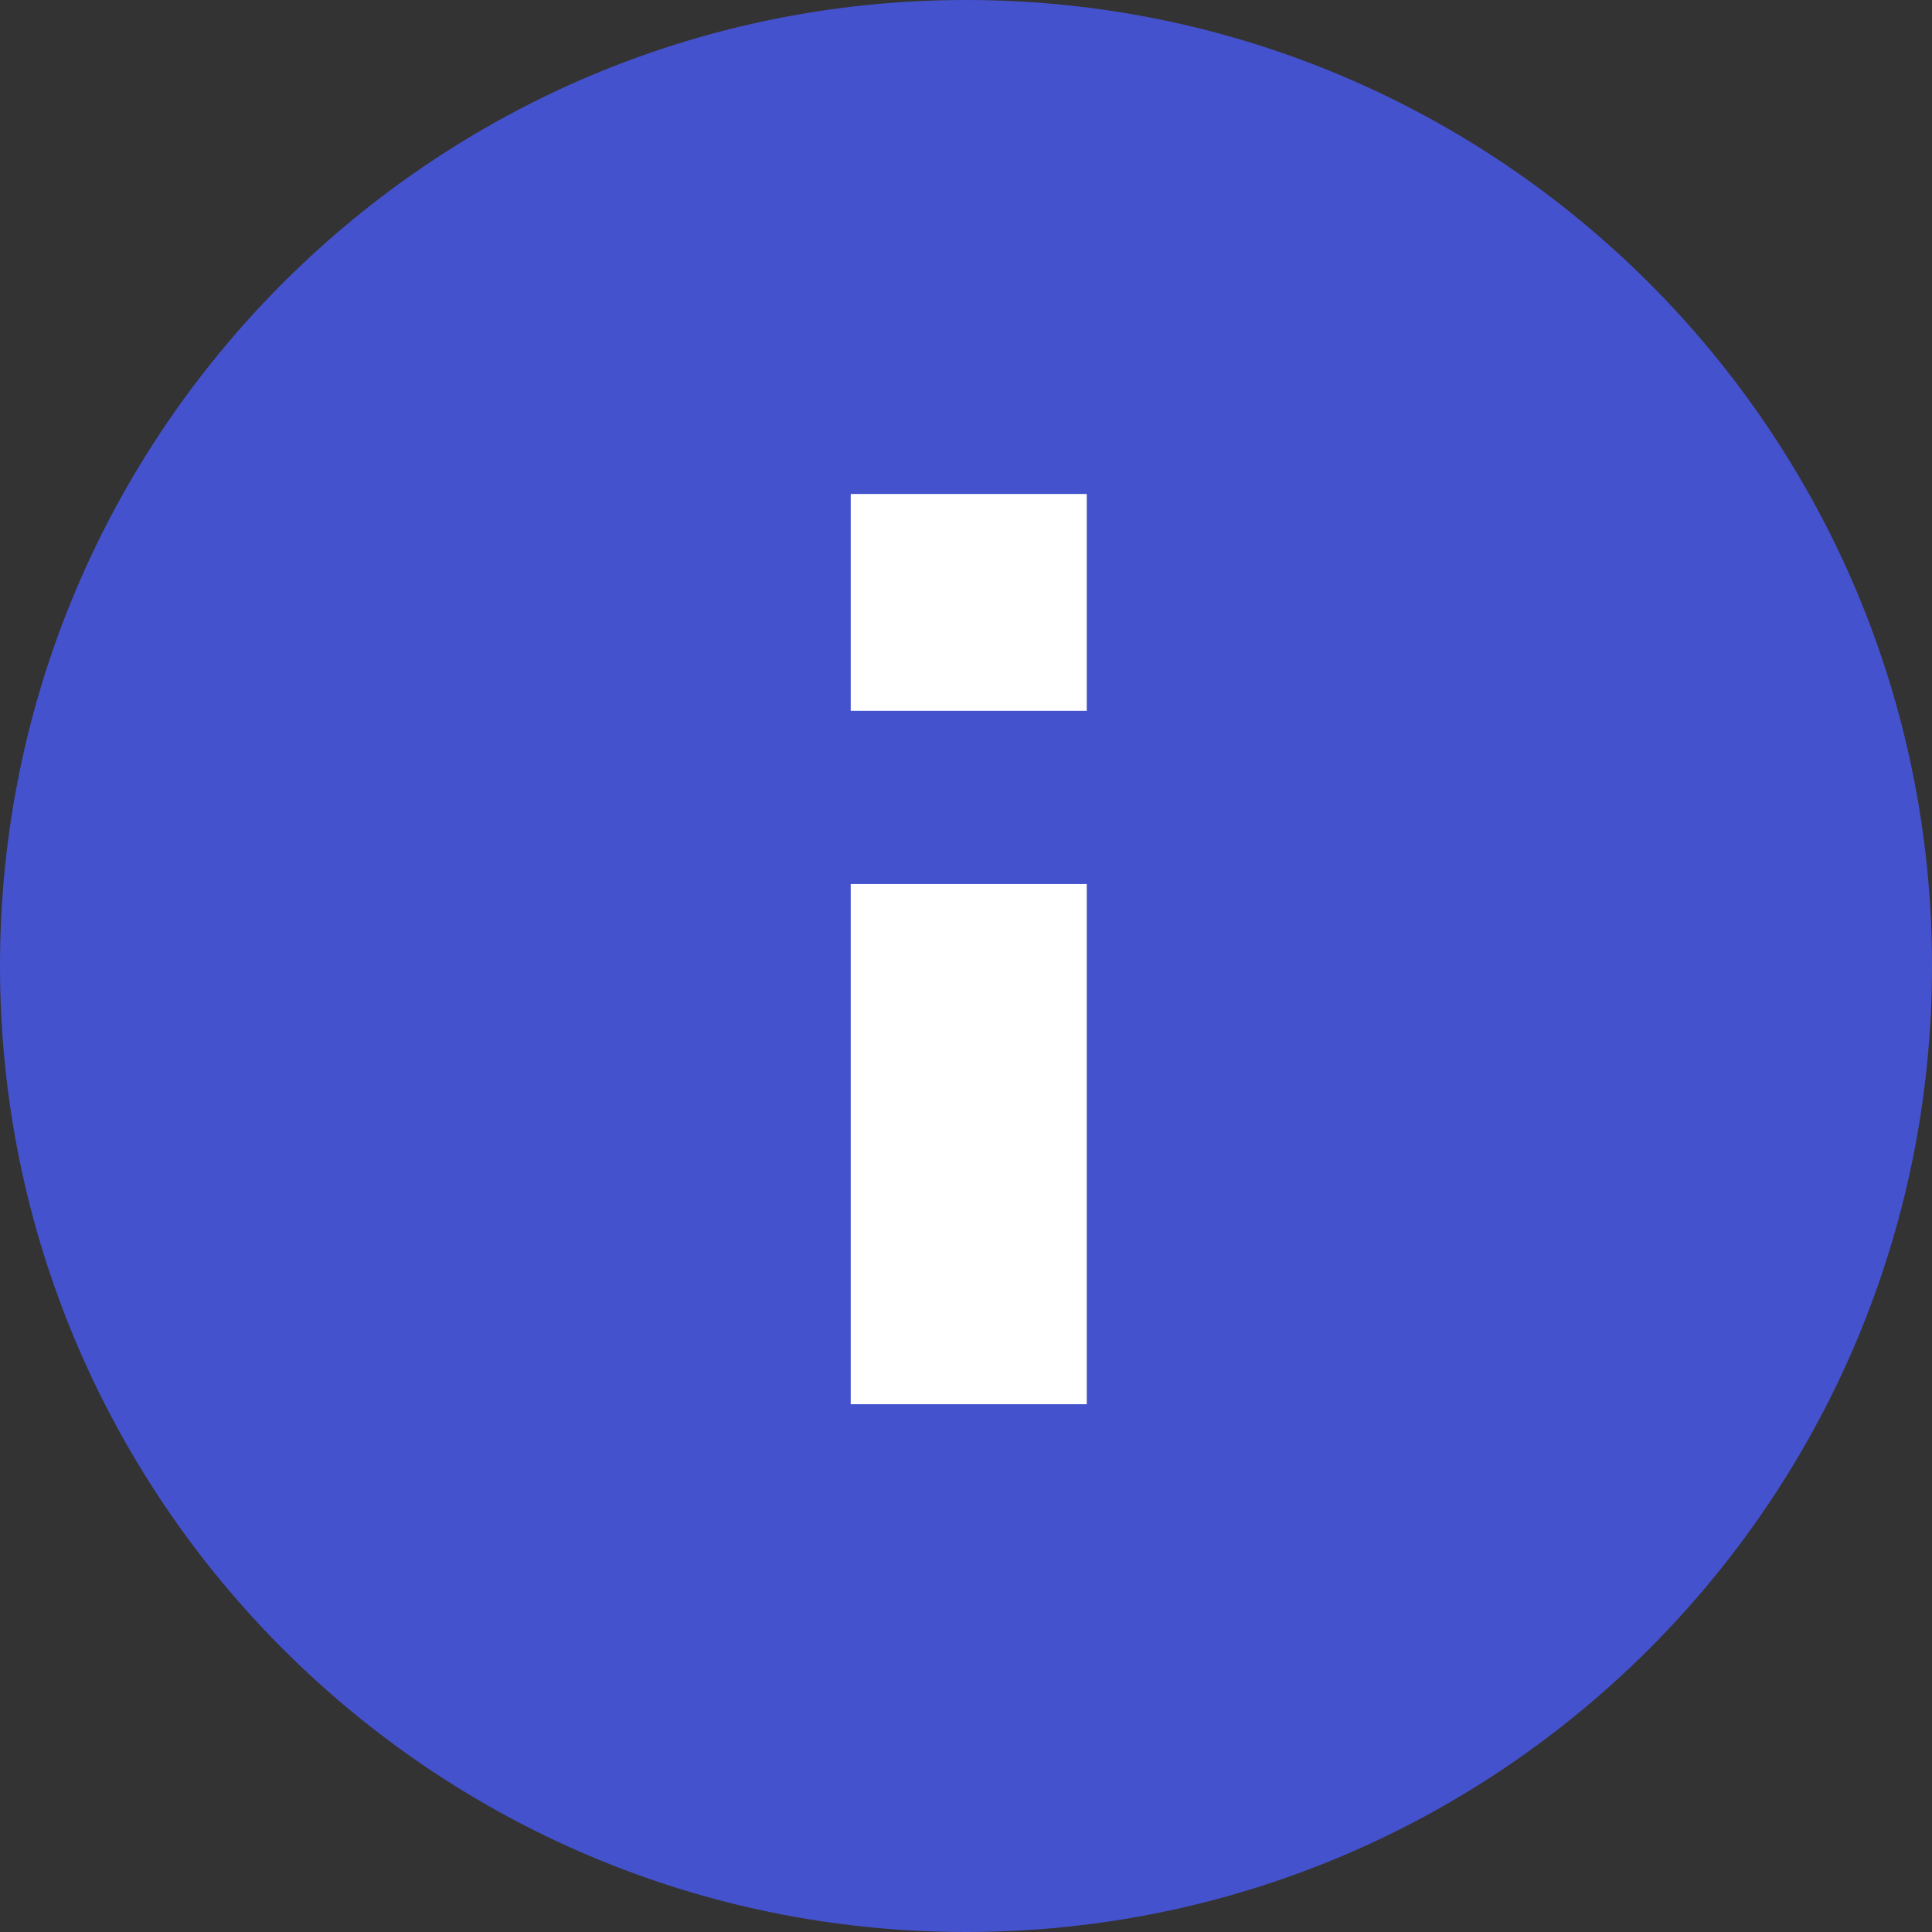
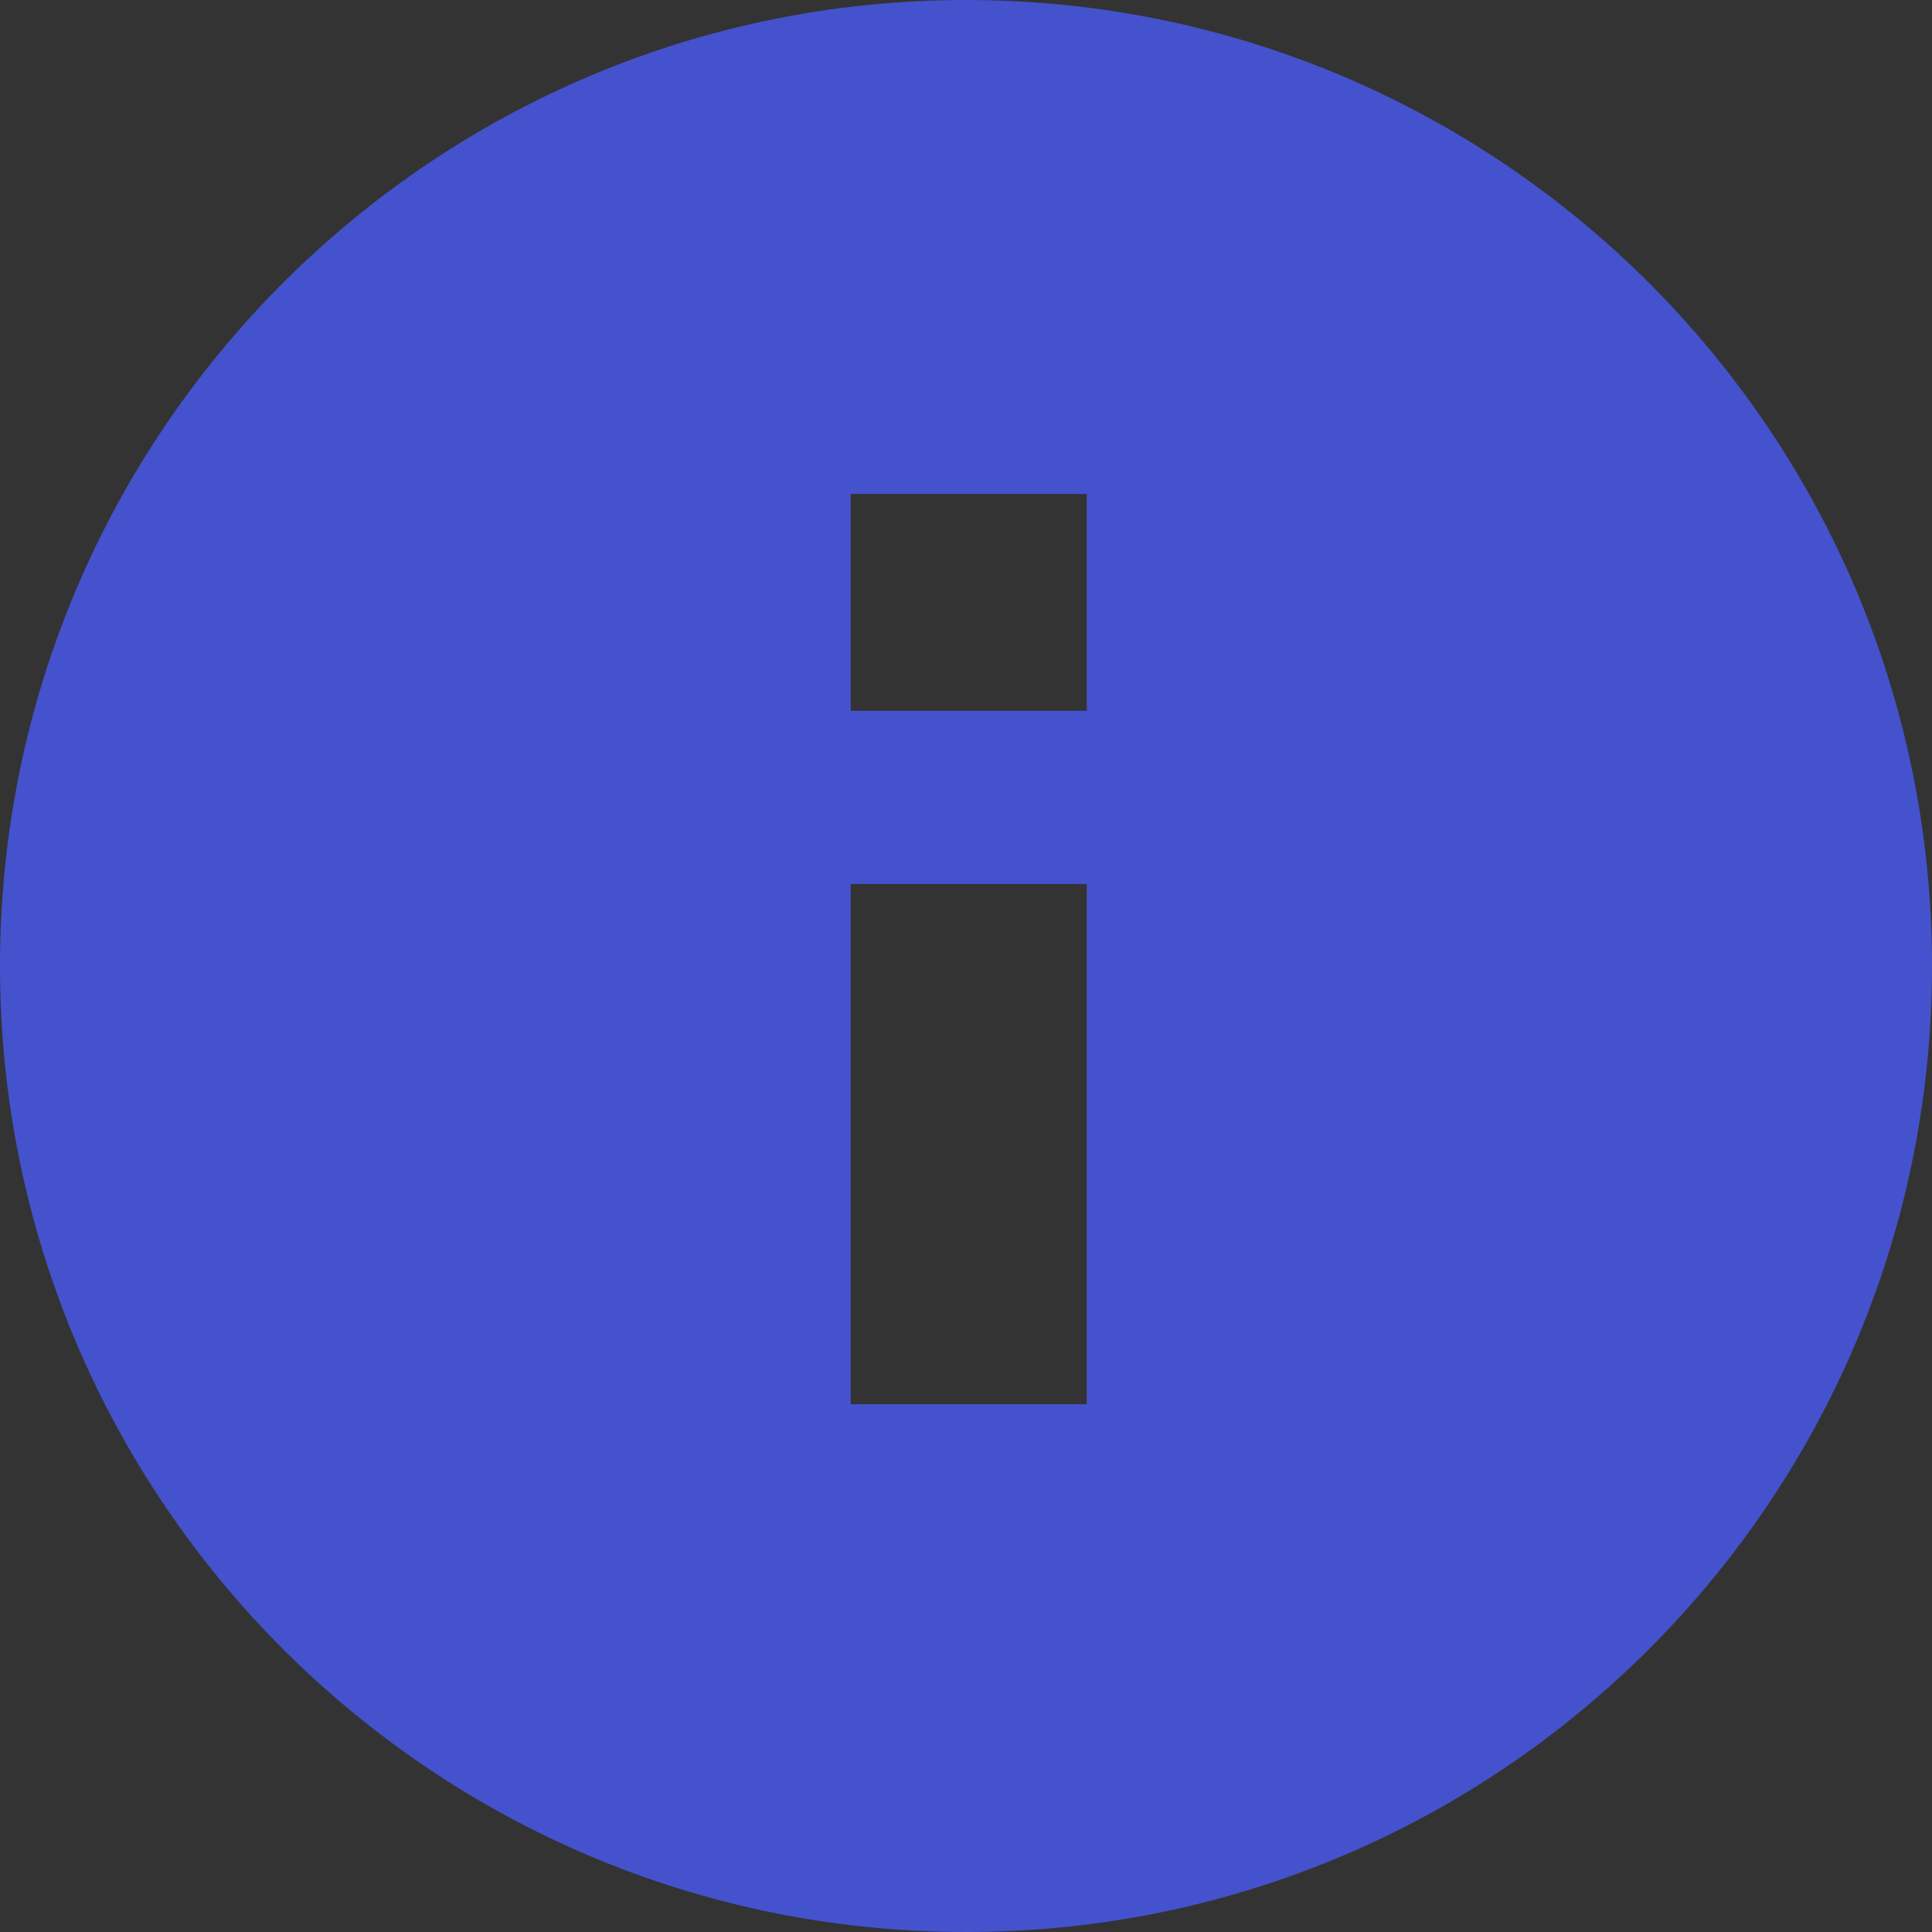
<svg xmlns="http://www.w3.org/2000/svg" viewBox="0 0 24 24" fill="none">
  <rect x="0" y="0" width="24" height="24" fill="#333333" stroke="none" />
-   <path fill="#fff" d="M9 4h6v16H9z" />
  <path fill-rule="evenodd" clip-rule="evenodd" d="M24 12c0 6.627-5.373 12-12 12S0 18.627 0 12 5.373 0 12 0s12 5.373 12 12zm-10.5-1.018h-2.932v6.462H13.5v-6.461zm0-2.153V6.136h-2.932V8.83H13.5z" fill="#4552CD" />
</svg>